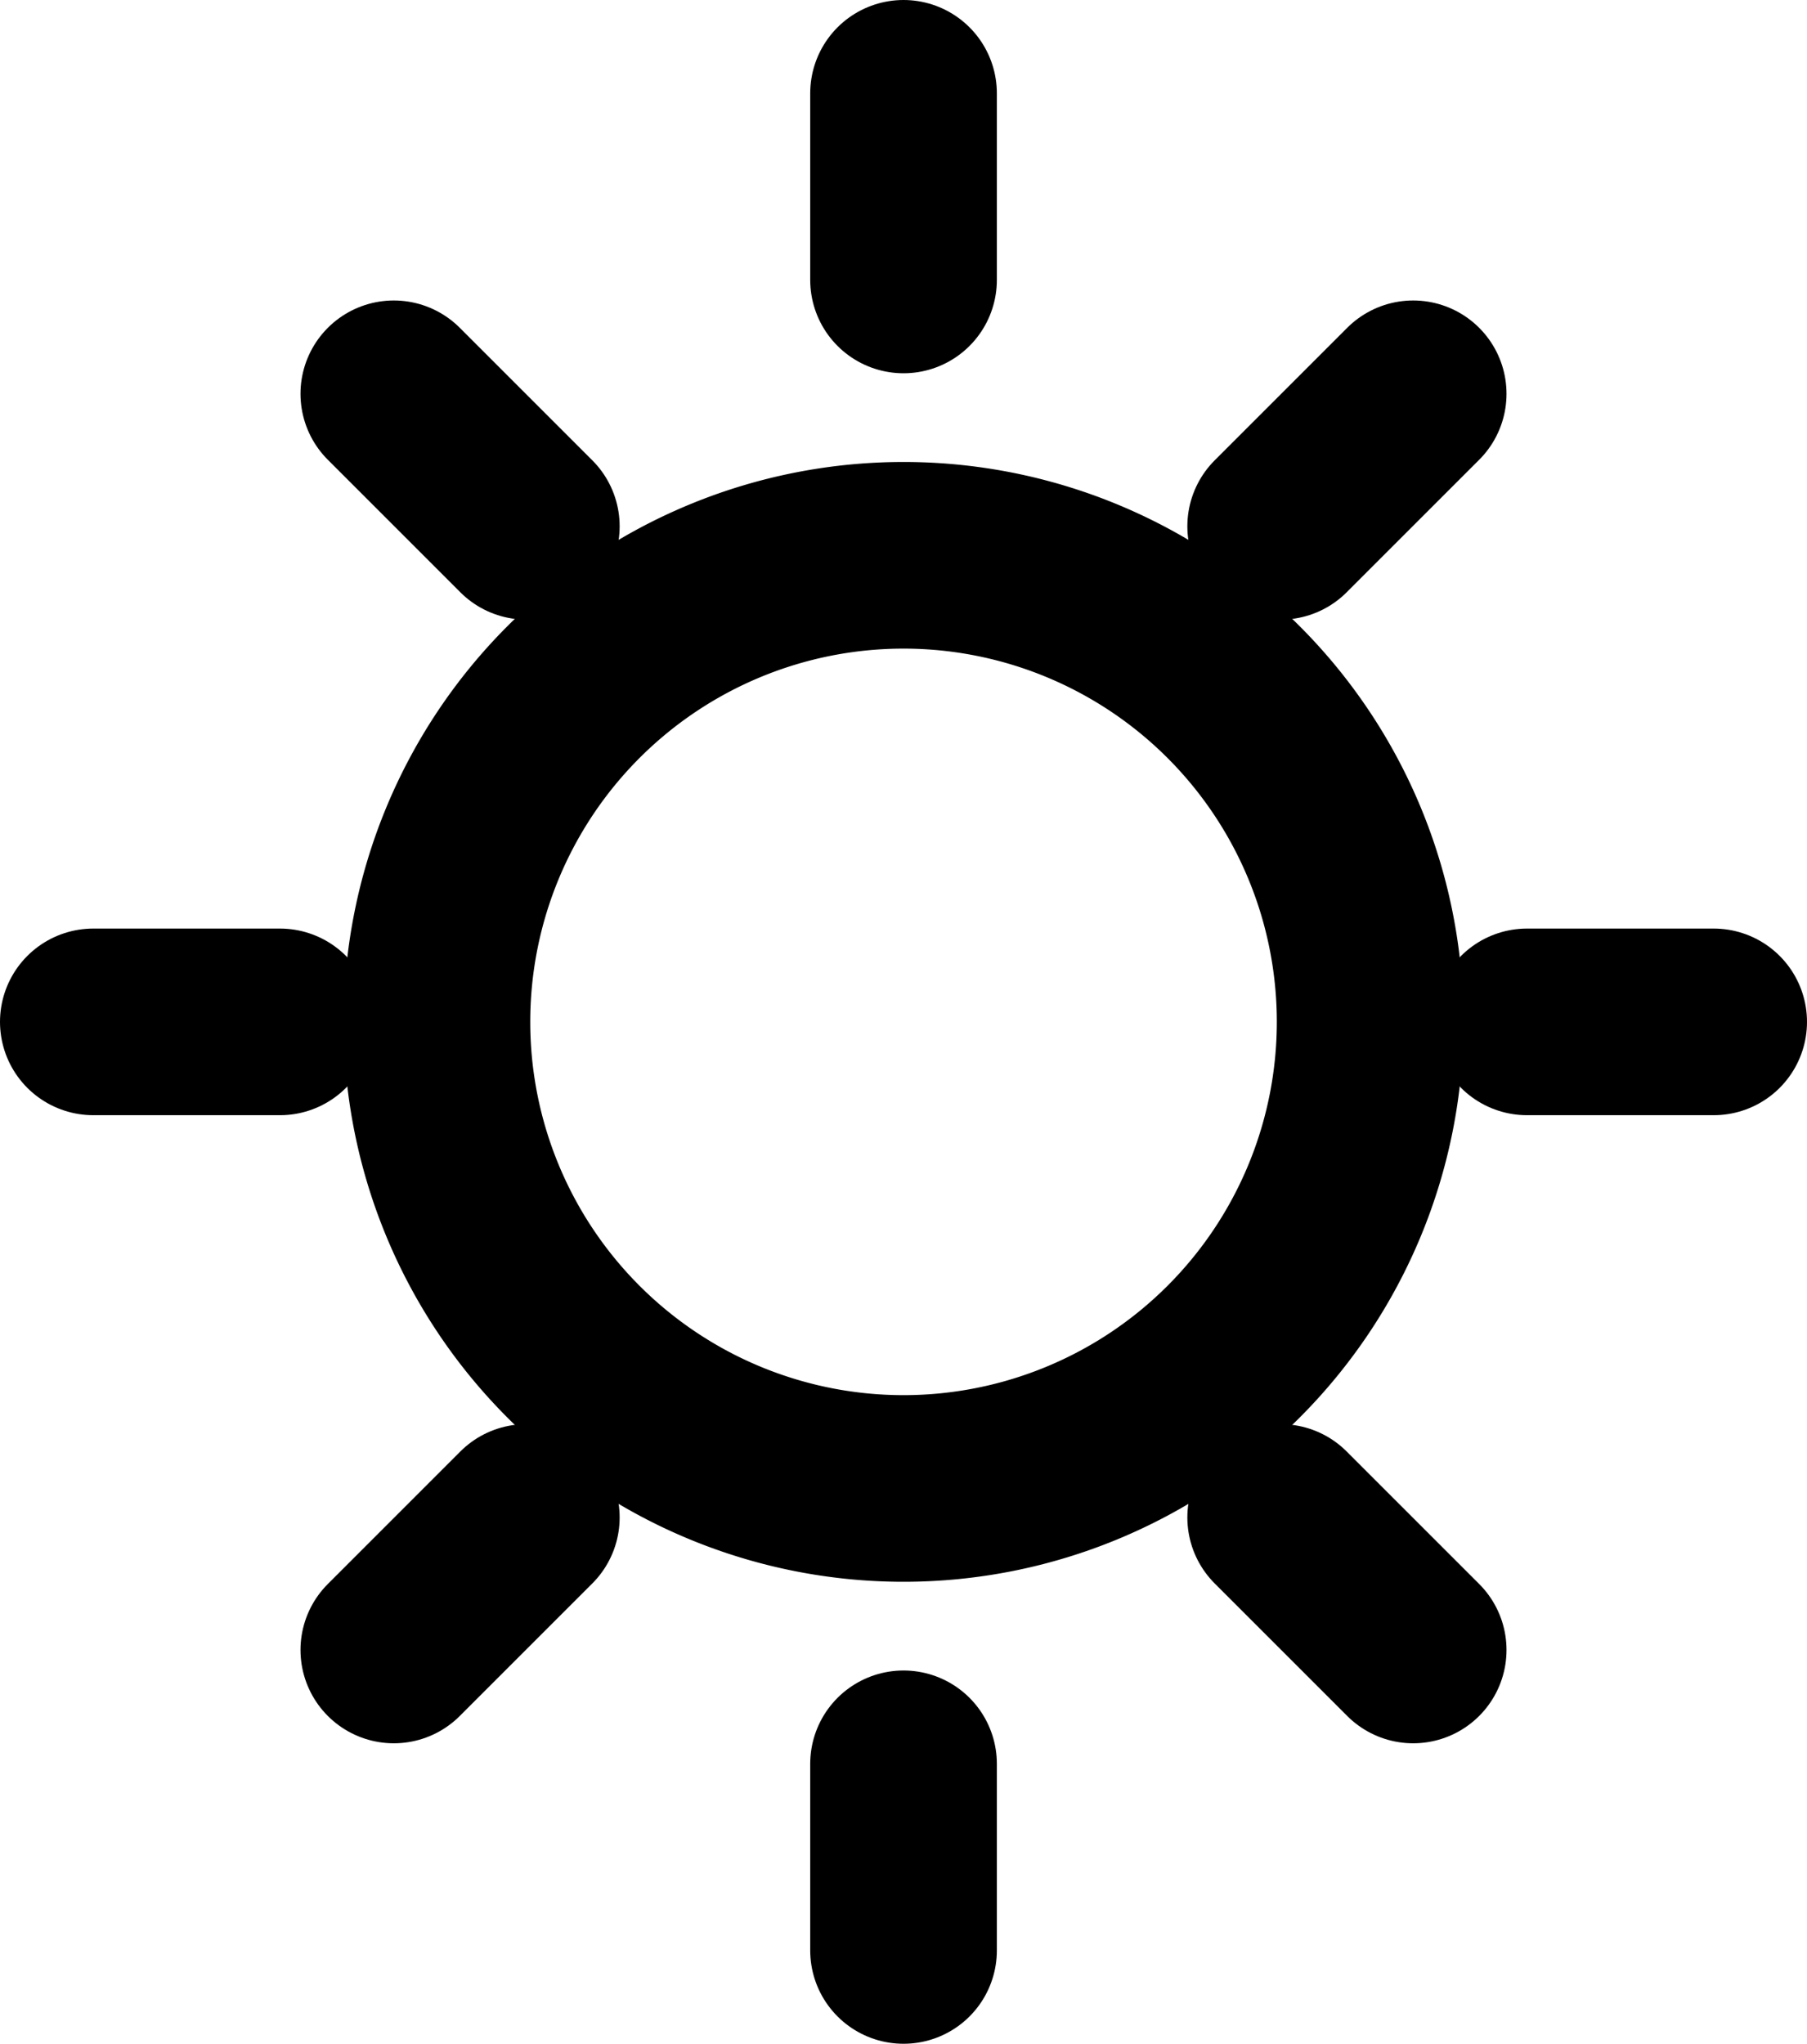
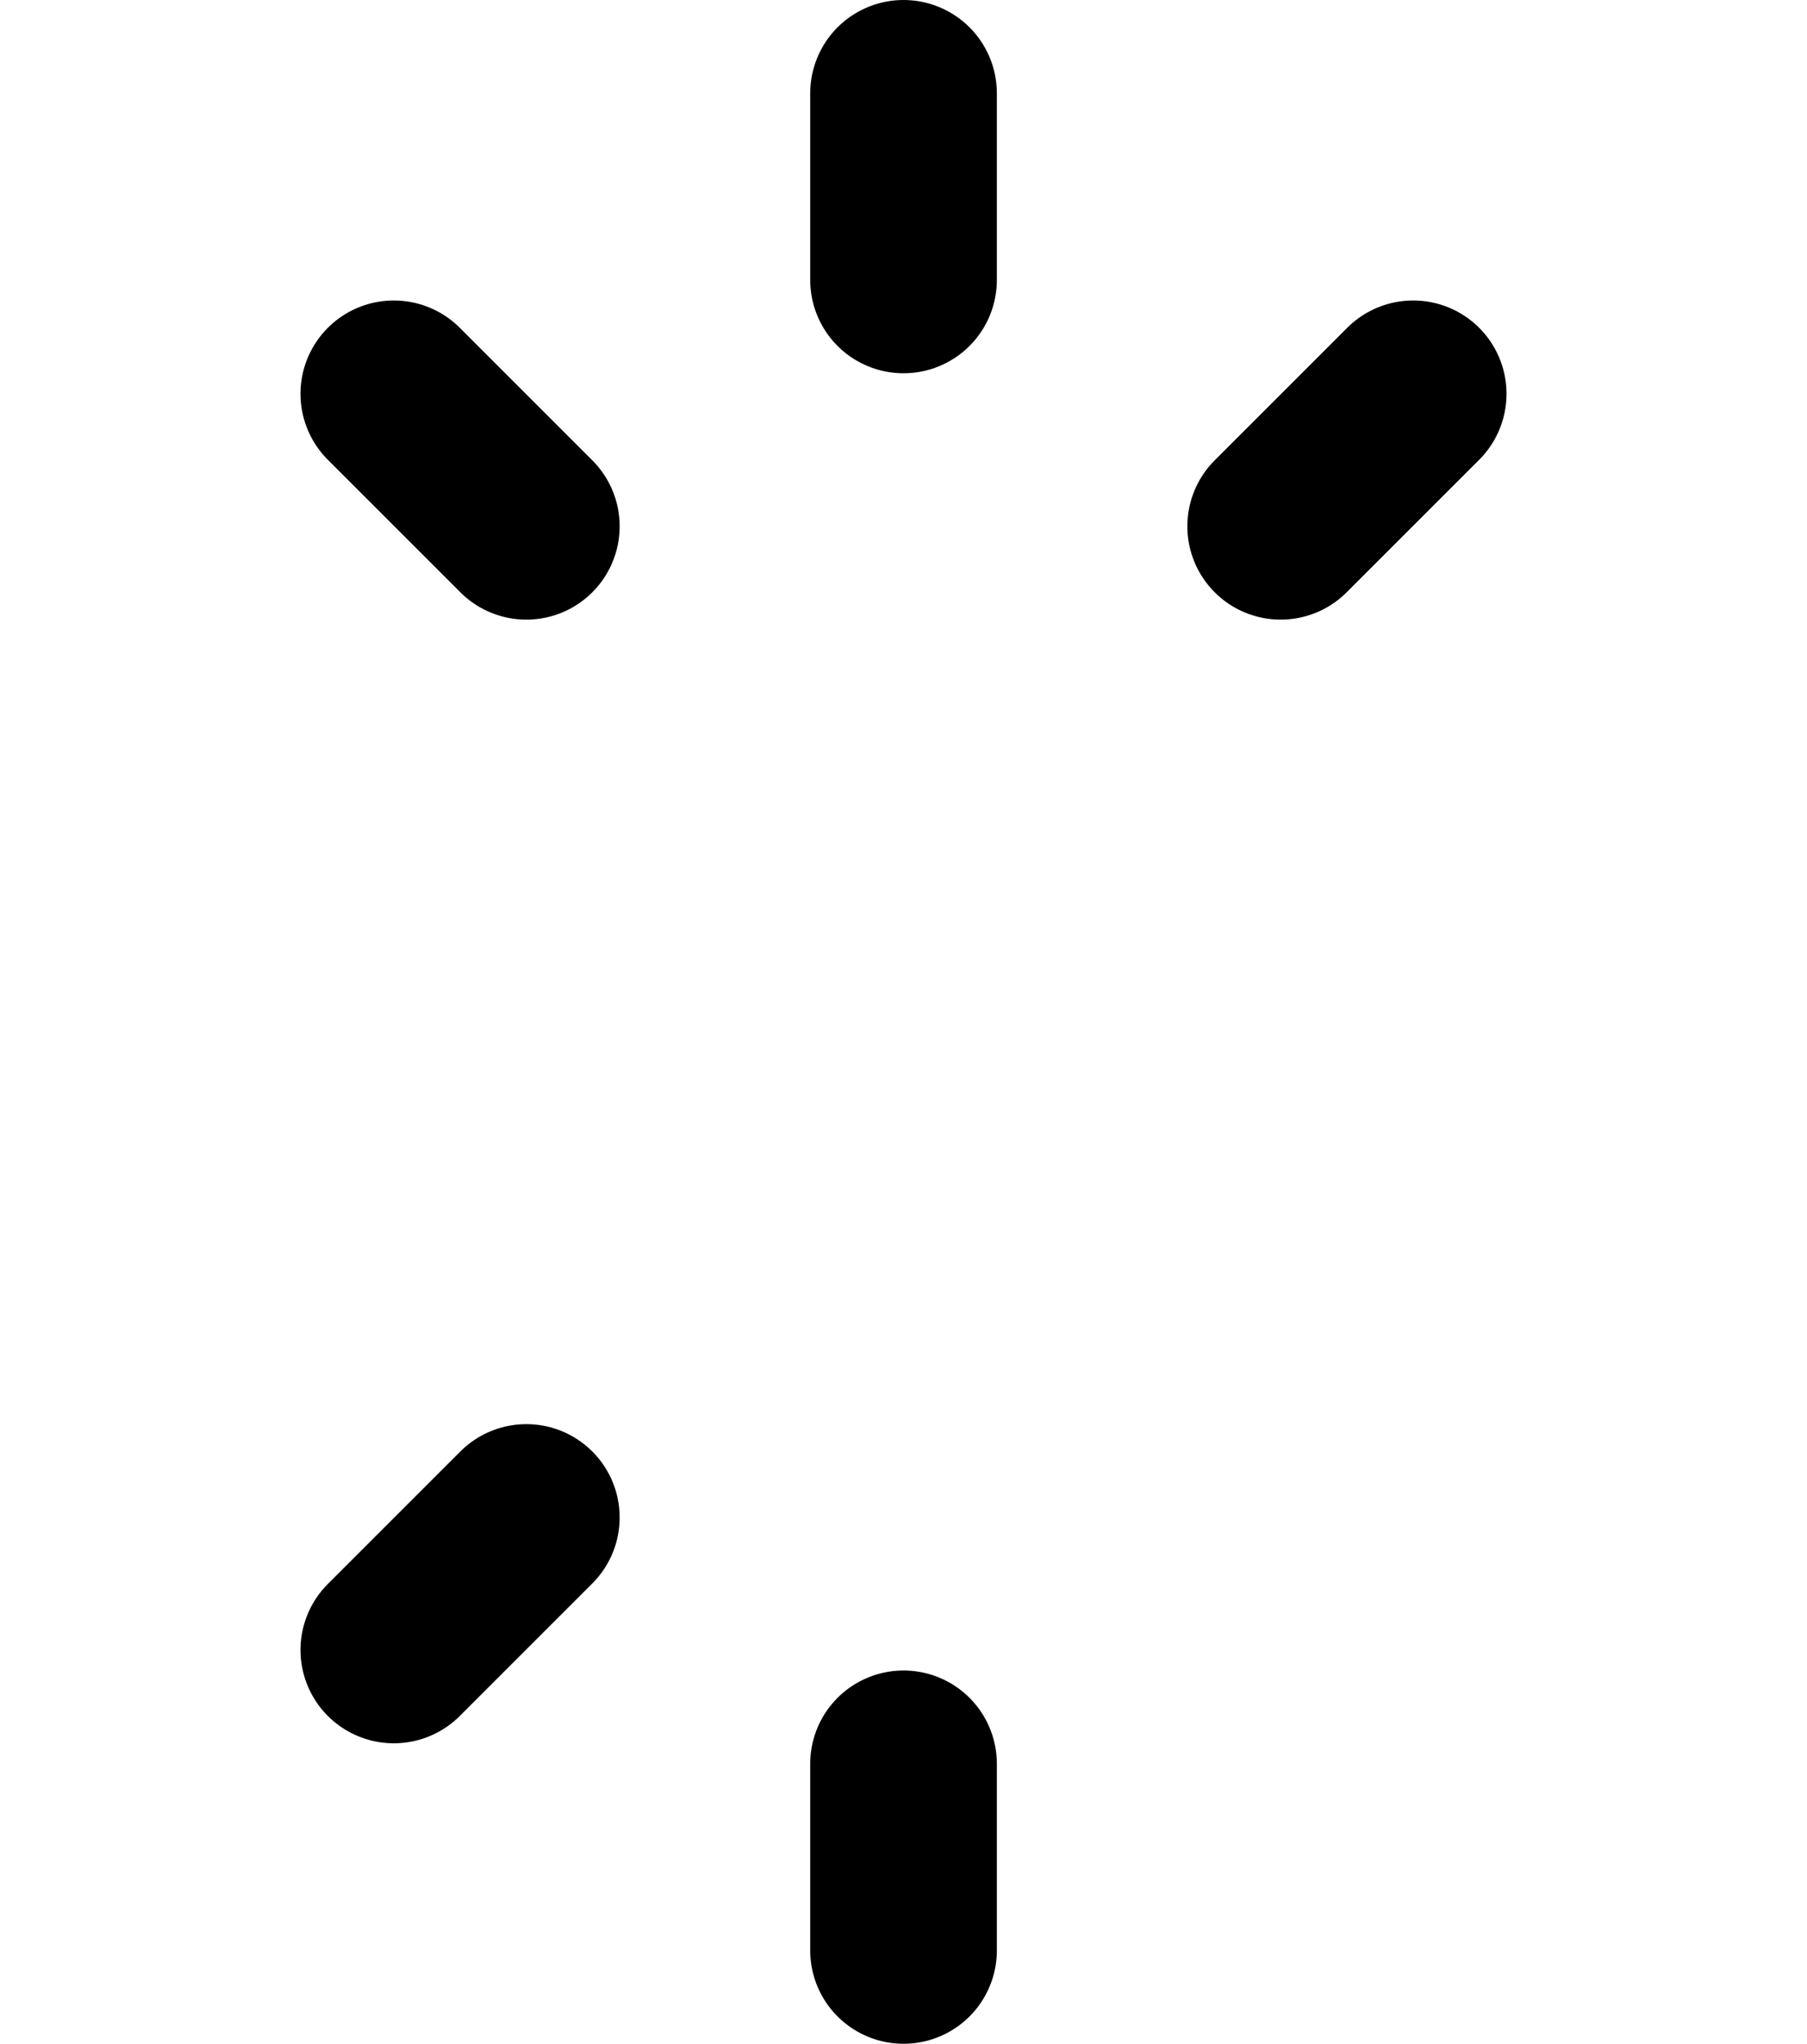
<svg xmlns="http://www.w3.org/2000/svg" id="Icon_feather-sun" data-name="Icon feather-sun" width="29.045" height="32.852" viewBox="0 0 29.045 32.852">
-   <path id="パス_7" data-name="パス 7" d="M25.5,18A7.5,7.5,0,1,1,18,10.5,7.5,7.5,0,0,1,25.5,18Z" transform="translate(-3.477 -1.574)" fill="none" stroke="#000" stroke-linecap="round" stroke-linejoin="round" stroke-width="3" />
  <path id="パス_8" data-name="パス 8" d="M18,1.5v3" transform="translate(-3.477)" fill="none" stroke="#000" stroke-linecap="round" stroke-linejoin="round" stroke-width="3" />
  <path id="パス_9" data-name="パス 9" d="M18,31.5v3" transform="translate(-3.477 -3.148)" fill="none" stroke="#000" stroke-linecap="round" stroke-linejoin="round" stroke-width="3" />
  <path id="パス_10" data-name="パス 10" d="M6.33,6.33,8.46,8.46" fill="none" stroke="#000" stroke-linecap="round" stroke-linejoin="round" stroke-width="3" />
-   <path id="パス_11" data-name="パス 11" d="M27.54,27.54l2.13,2.13" transform="translate(-6.955 -3.148)" fill="none" stroke="#000" stroke-linecap="round" stroke-linejoin="round" stroke-width="3" />
-   <path id="パス_12" data-name="パス 12" d="M1.5,18h3" transform="translate(0 -1.574)" fill="none" stroke="#000" stroke-linecap="round" stroke-linejoin="round" stroke-width="3" />
-   <path id="パス_13" data-name="パス 13" d="M31.5,18h3" transform="translate(-6.955 -1.574)" fill="none" stroke="#000" stroke-linecap="round" stroke-linejoin="round" stroke-width="3" />
  <path id="パス_14" data-name="パス 14" d="M6.33,29.67l2.13-2.13" transform="translate(0 -3.148)" fill="none" stroke="#000" stroke-linecap="round" stroke-linejoin="round" stroke-width="3" />
  <path id="パス_15" data-name="パス 15" d="M27.54,8.46l2.13-2.13" transform="translate(-6.955)" fill="none" stroke="#000" stroke-linecap="round" stroke-linejoin="round" stroke-width="3" />
</svg>